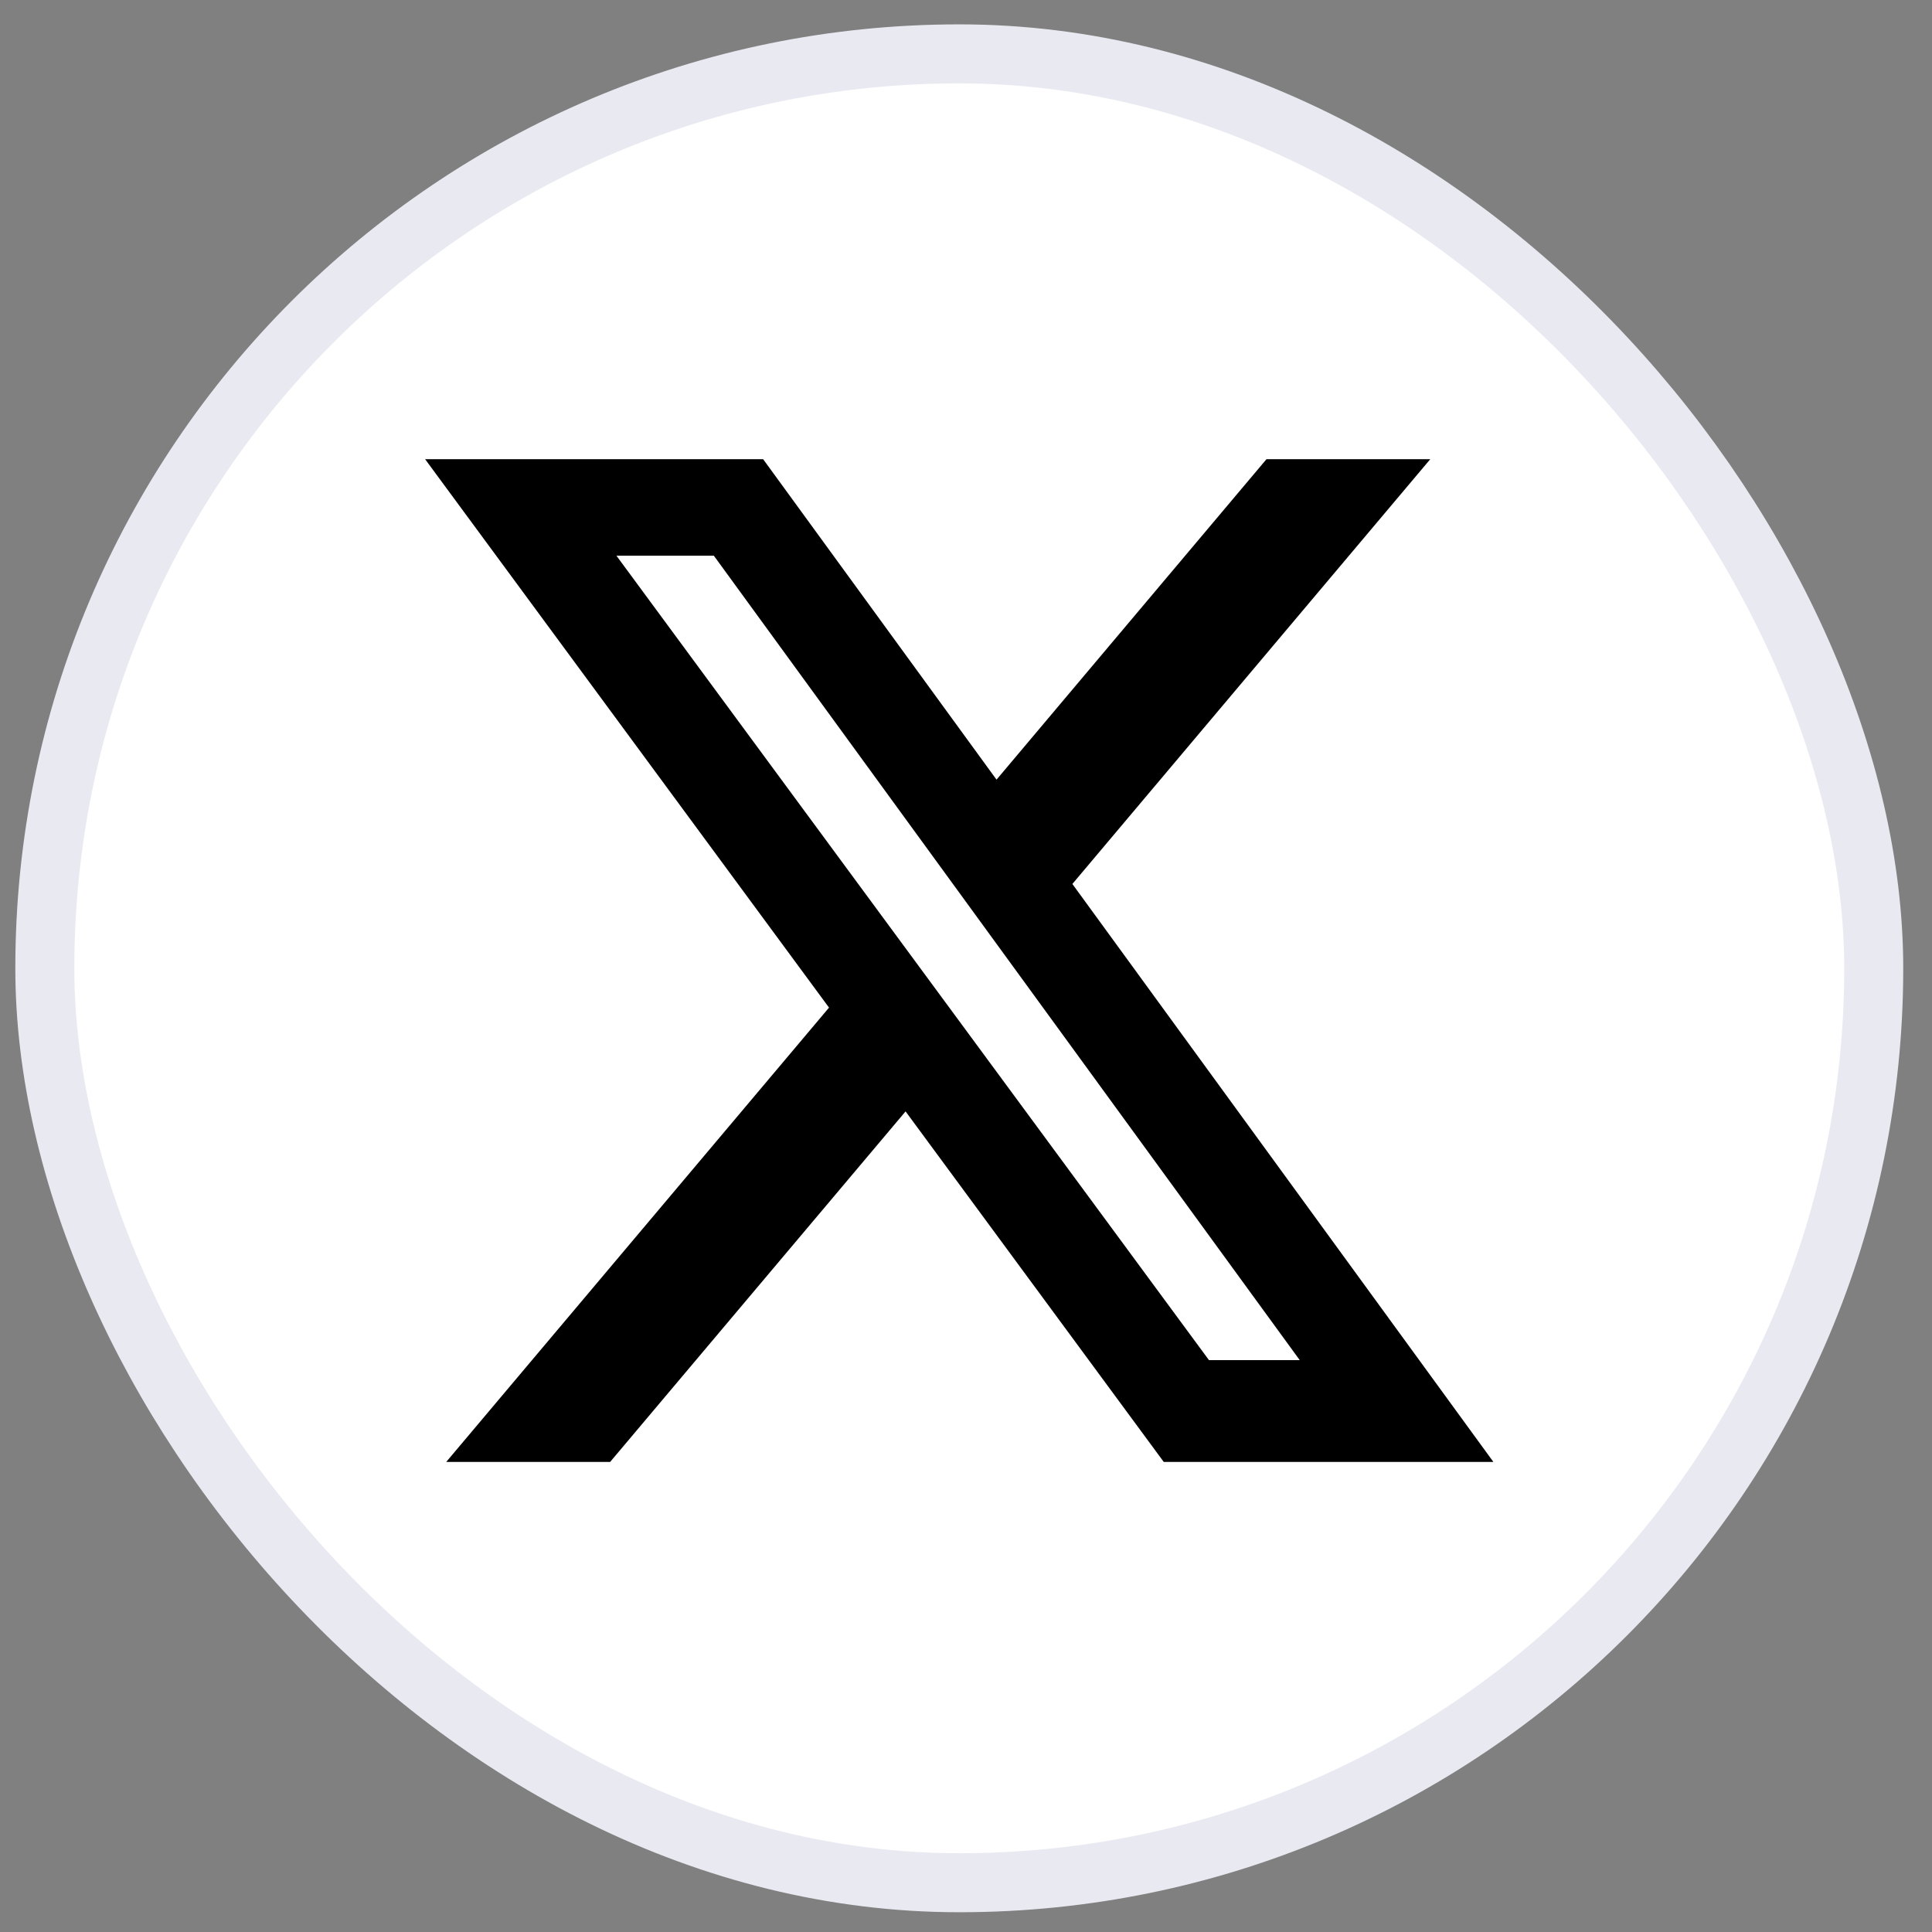
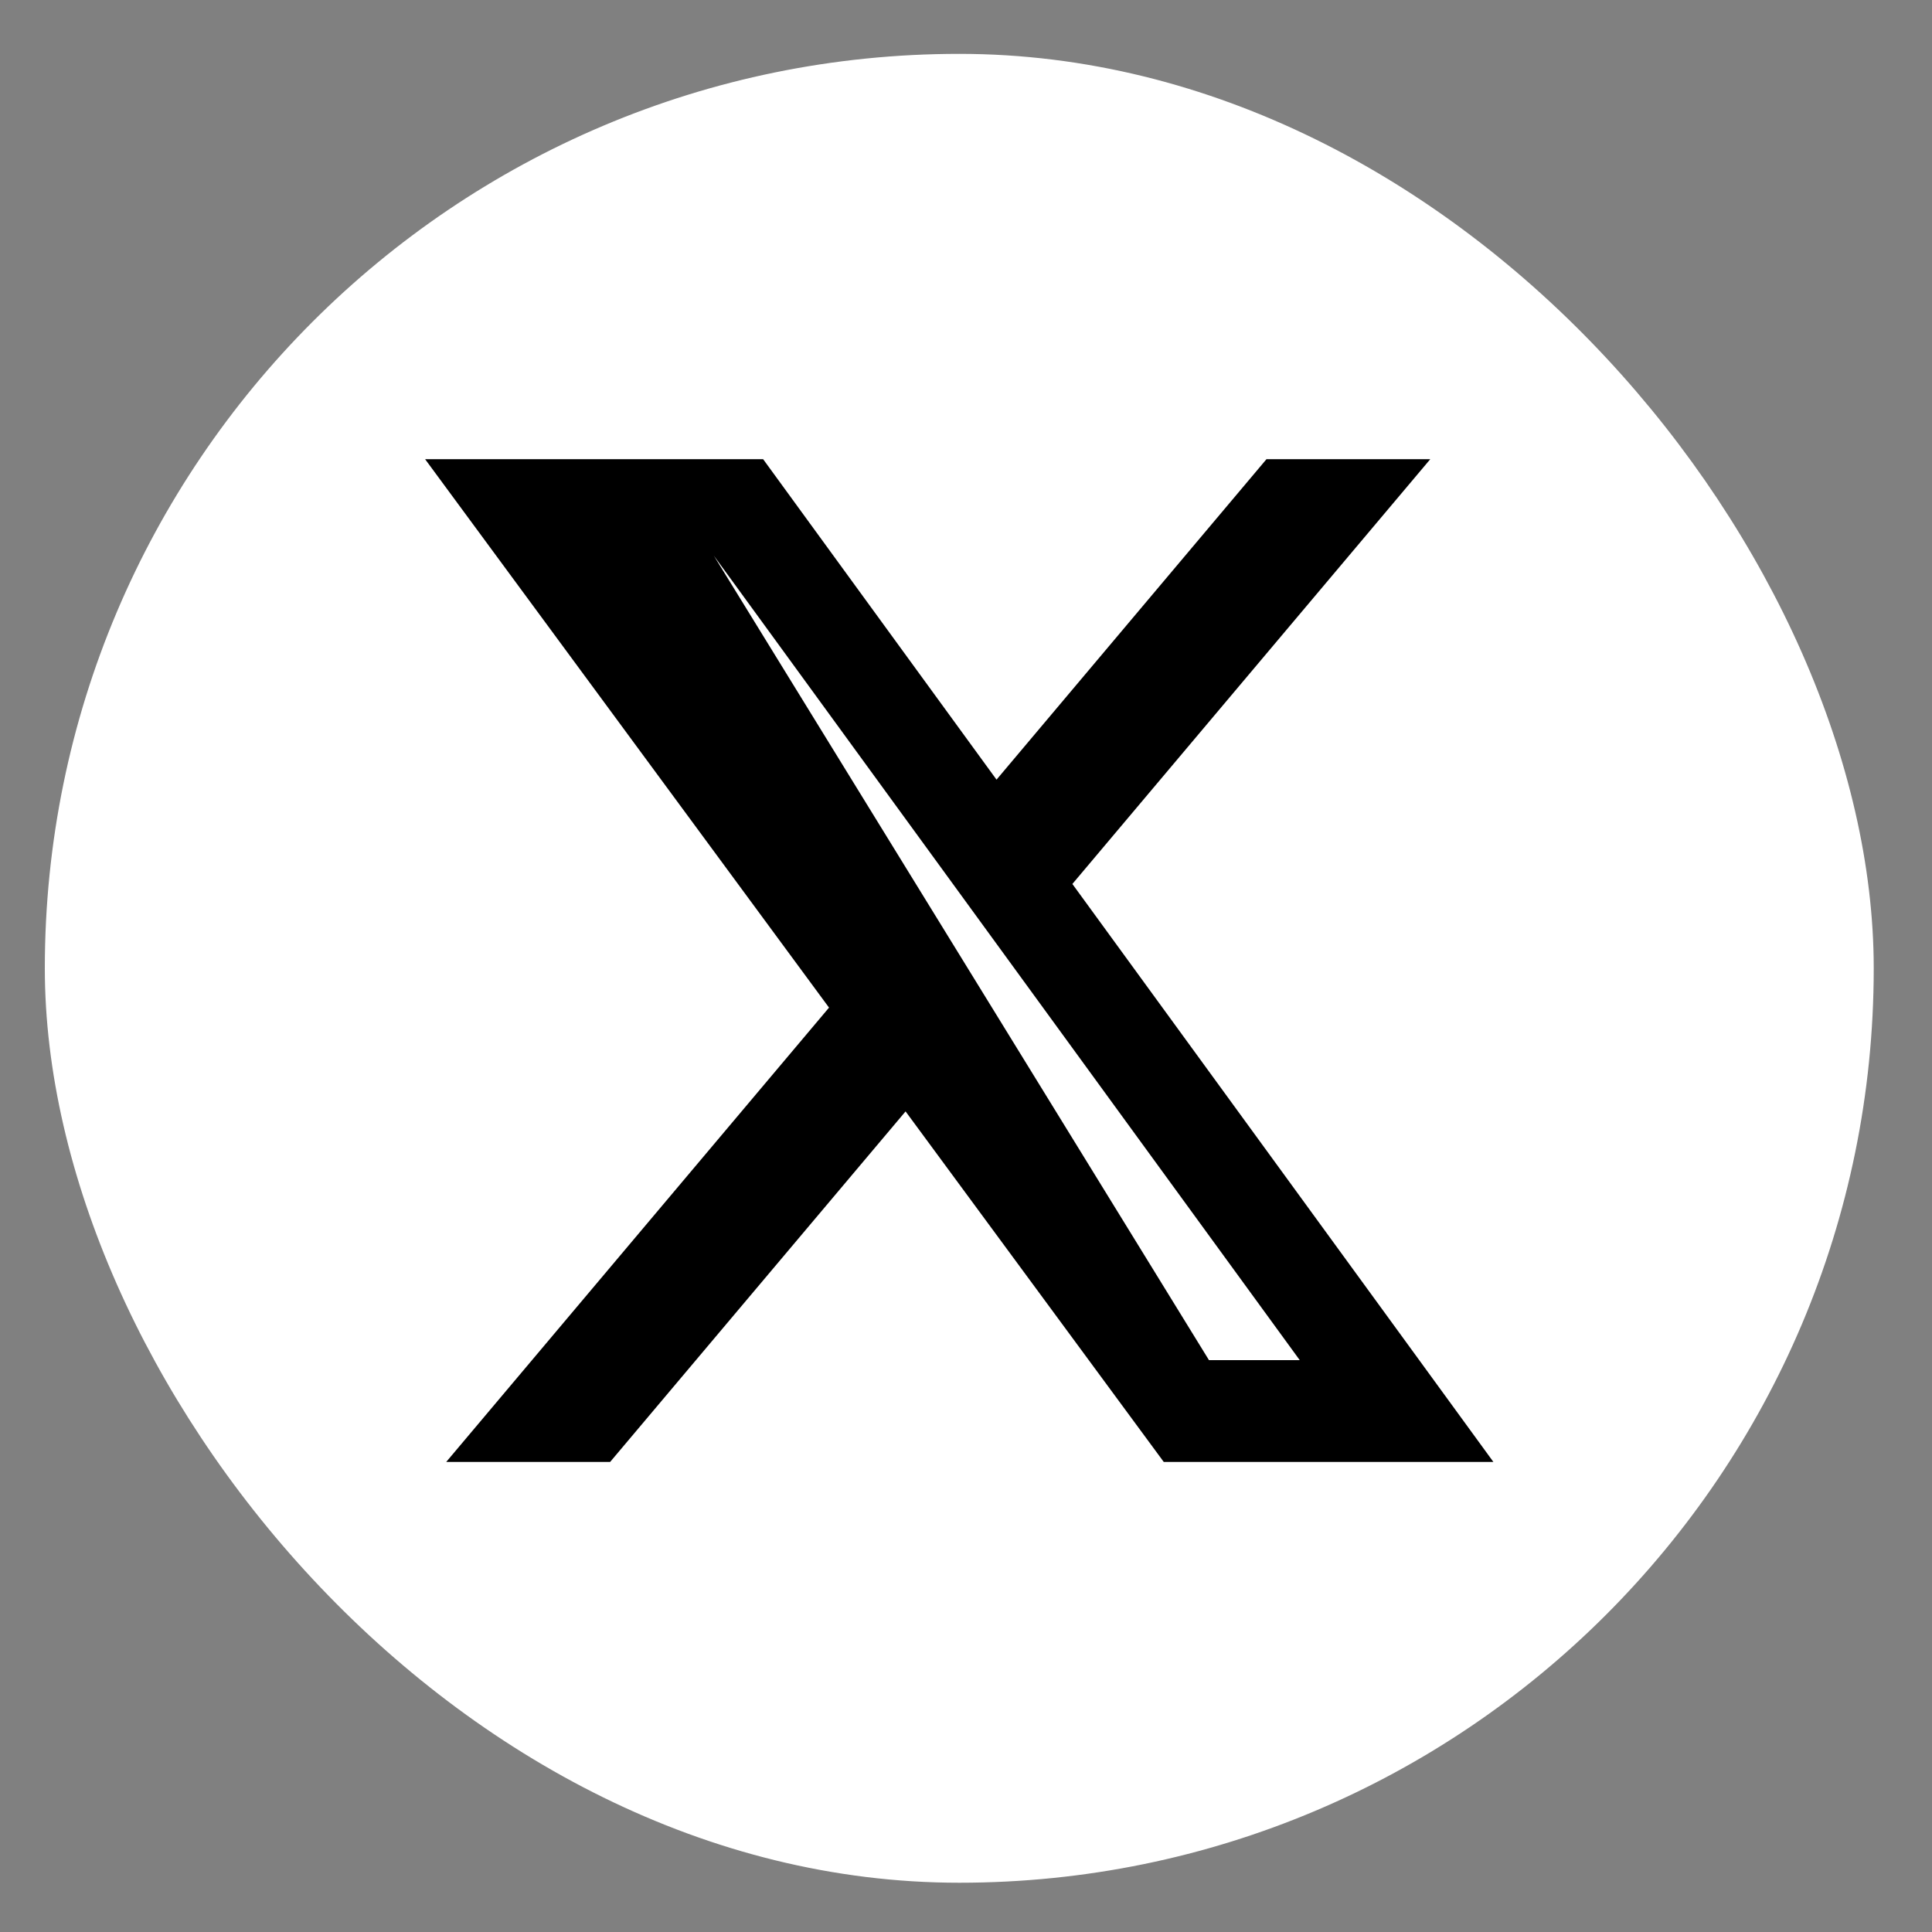
<svg xmlns="http://www.w3.org/2000/svg" width="50" height="50" viewBox="0 0 50 50" fill="none">
  <rect x="0" y="0" width="50" height="50" fill="#808080" stroke="none" />
  <rect x="1.16" y="1.394" width="47.332" height="47.331" rx="23.665" fill="white" />
-   <rect x="1.16" y="1.394" width="47.332" height="47.331" rx="23.665" stroke="#E9E9F2" stroke-width="1.527" />
-   <path d="M32.776 11.884H37.015L27.753 22.877L38.649 37.835H30.118L23.436 28.763L15.79 37.835H11.548L21.455 26.077L11.002 11.884H19.75L25.79 20.177L32.776 11.884ZM31.288 35.2H33.637L18.474 14.381H15.953L31.288 35.2Z" fill="black" />
+   <path d="M32.776 11.884H37.015L27.753 22.877L38.649 37.835H30.118L23.436 28.763L15.79 37.835H11.548L21.455 26.077L11.002 11.884H19.75L25.79 20.177L32.776 11.884ZM31.288 35.2H33.637L18.474 14.381L31.288 35.2Z" fill="black" />
</svg>